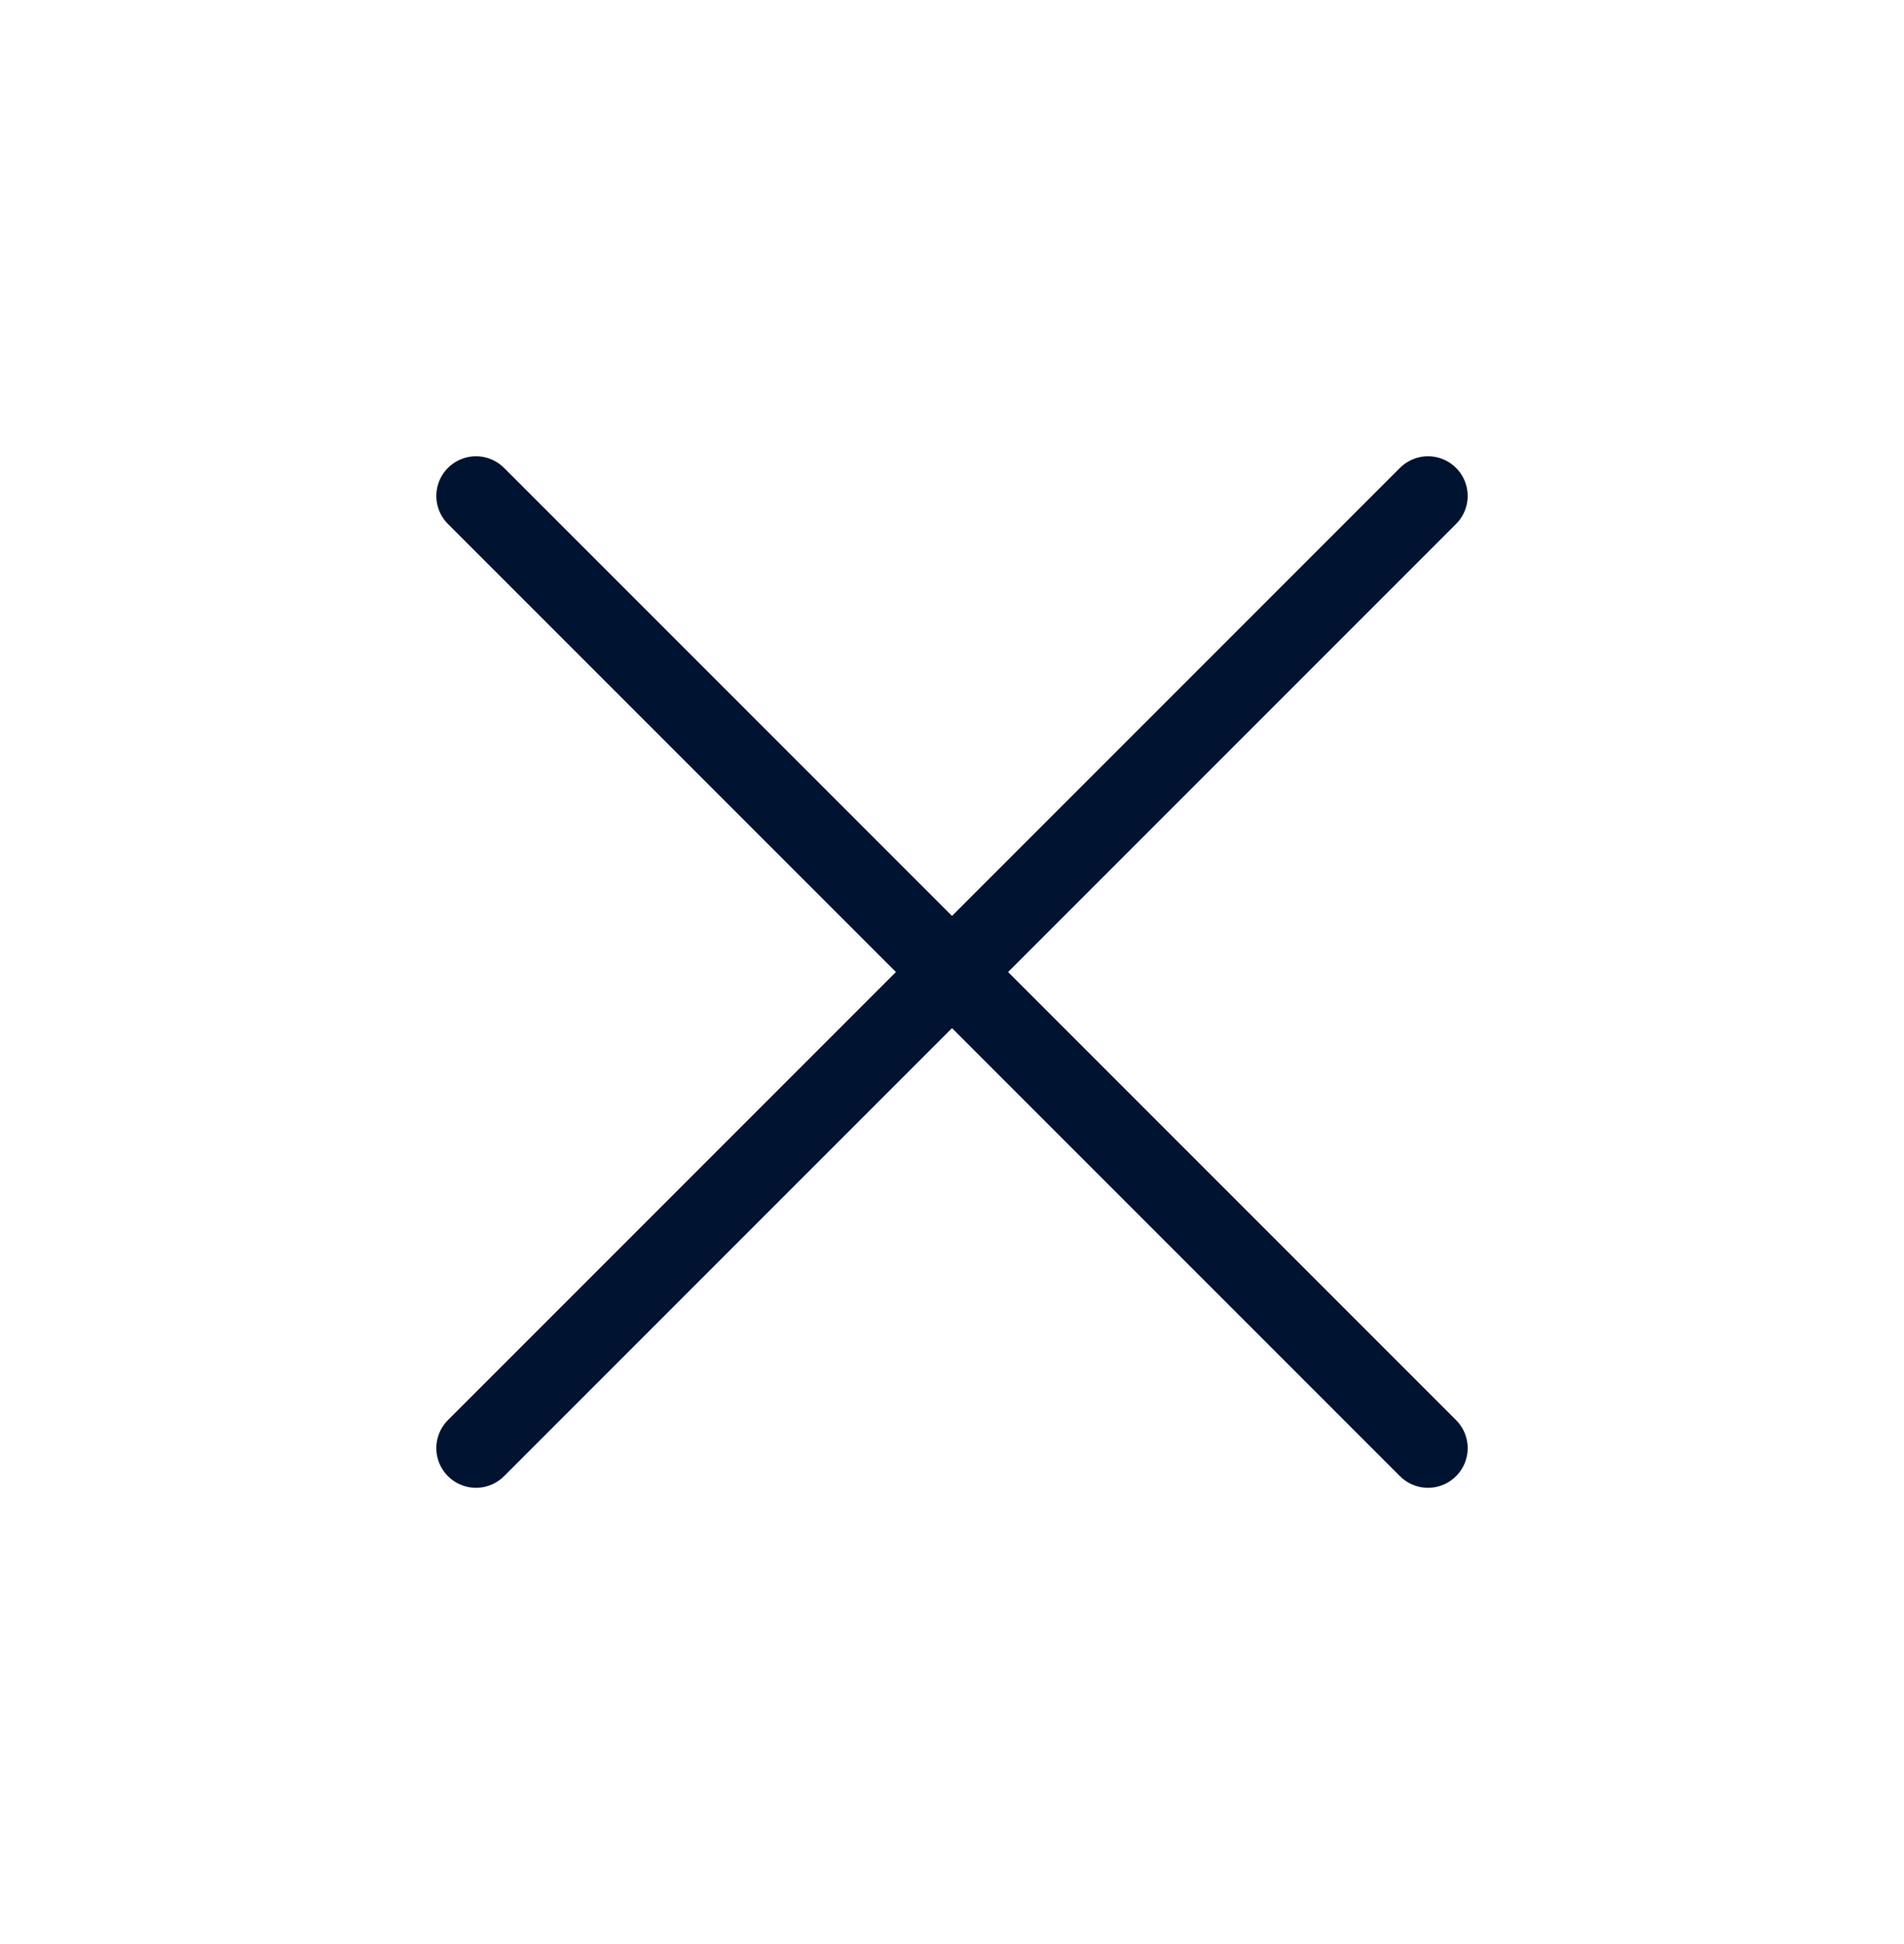
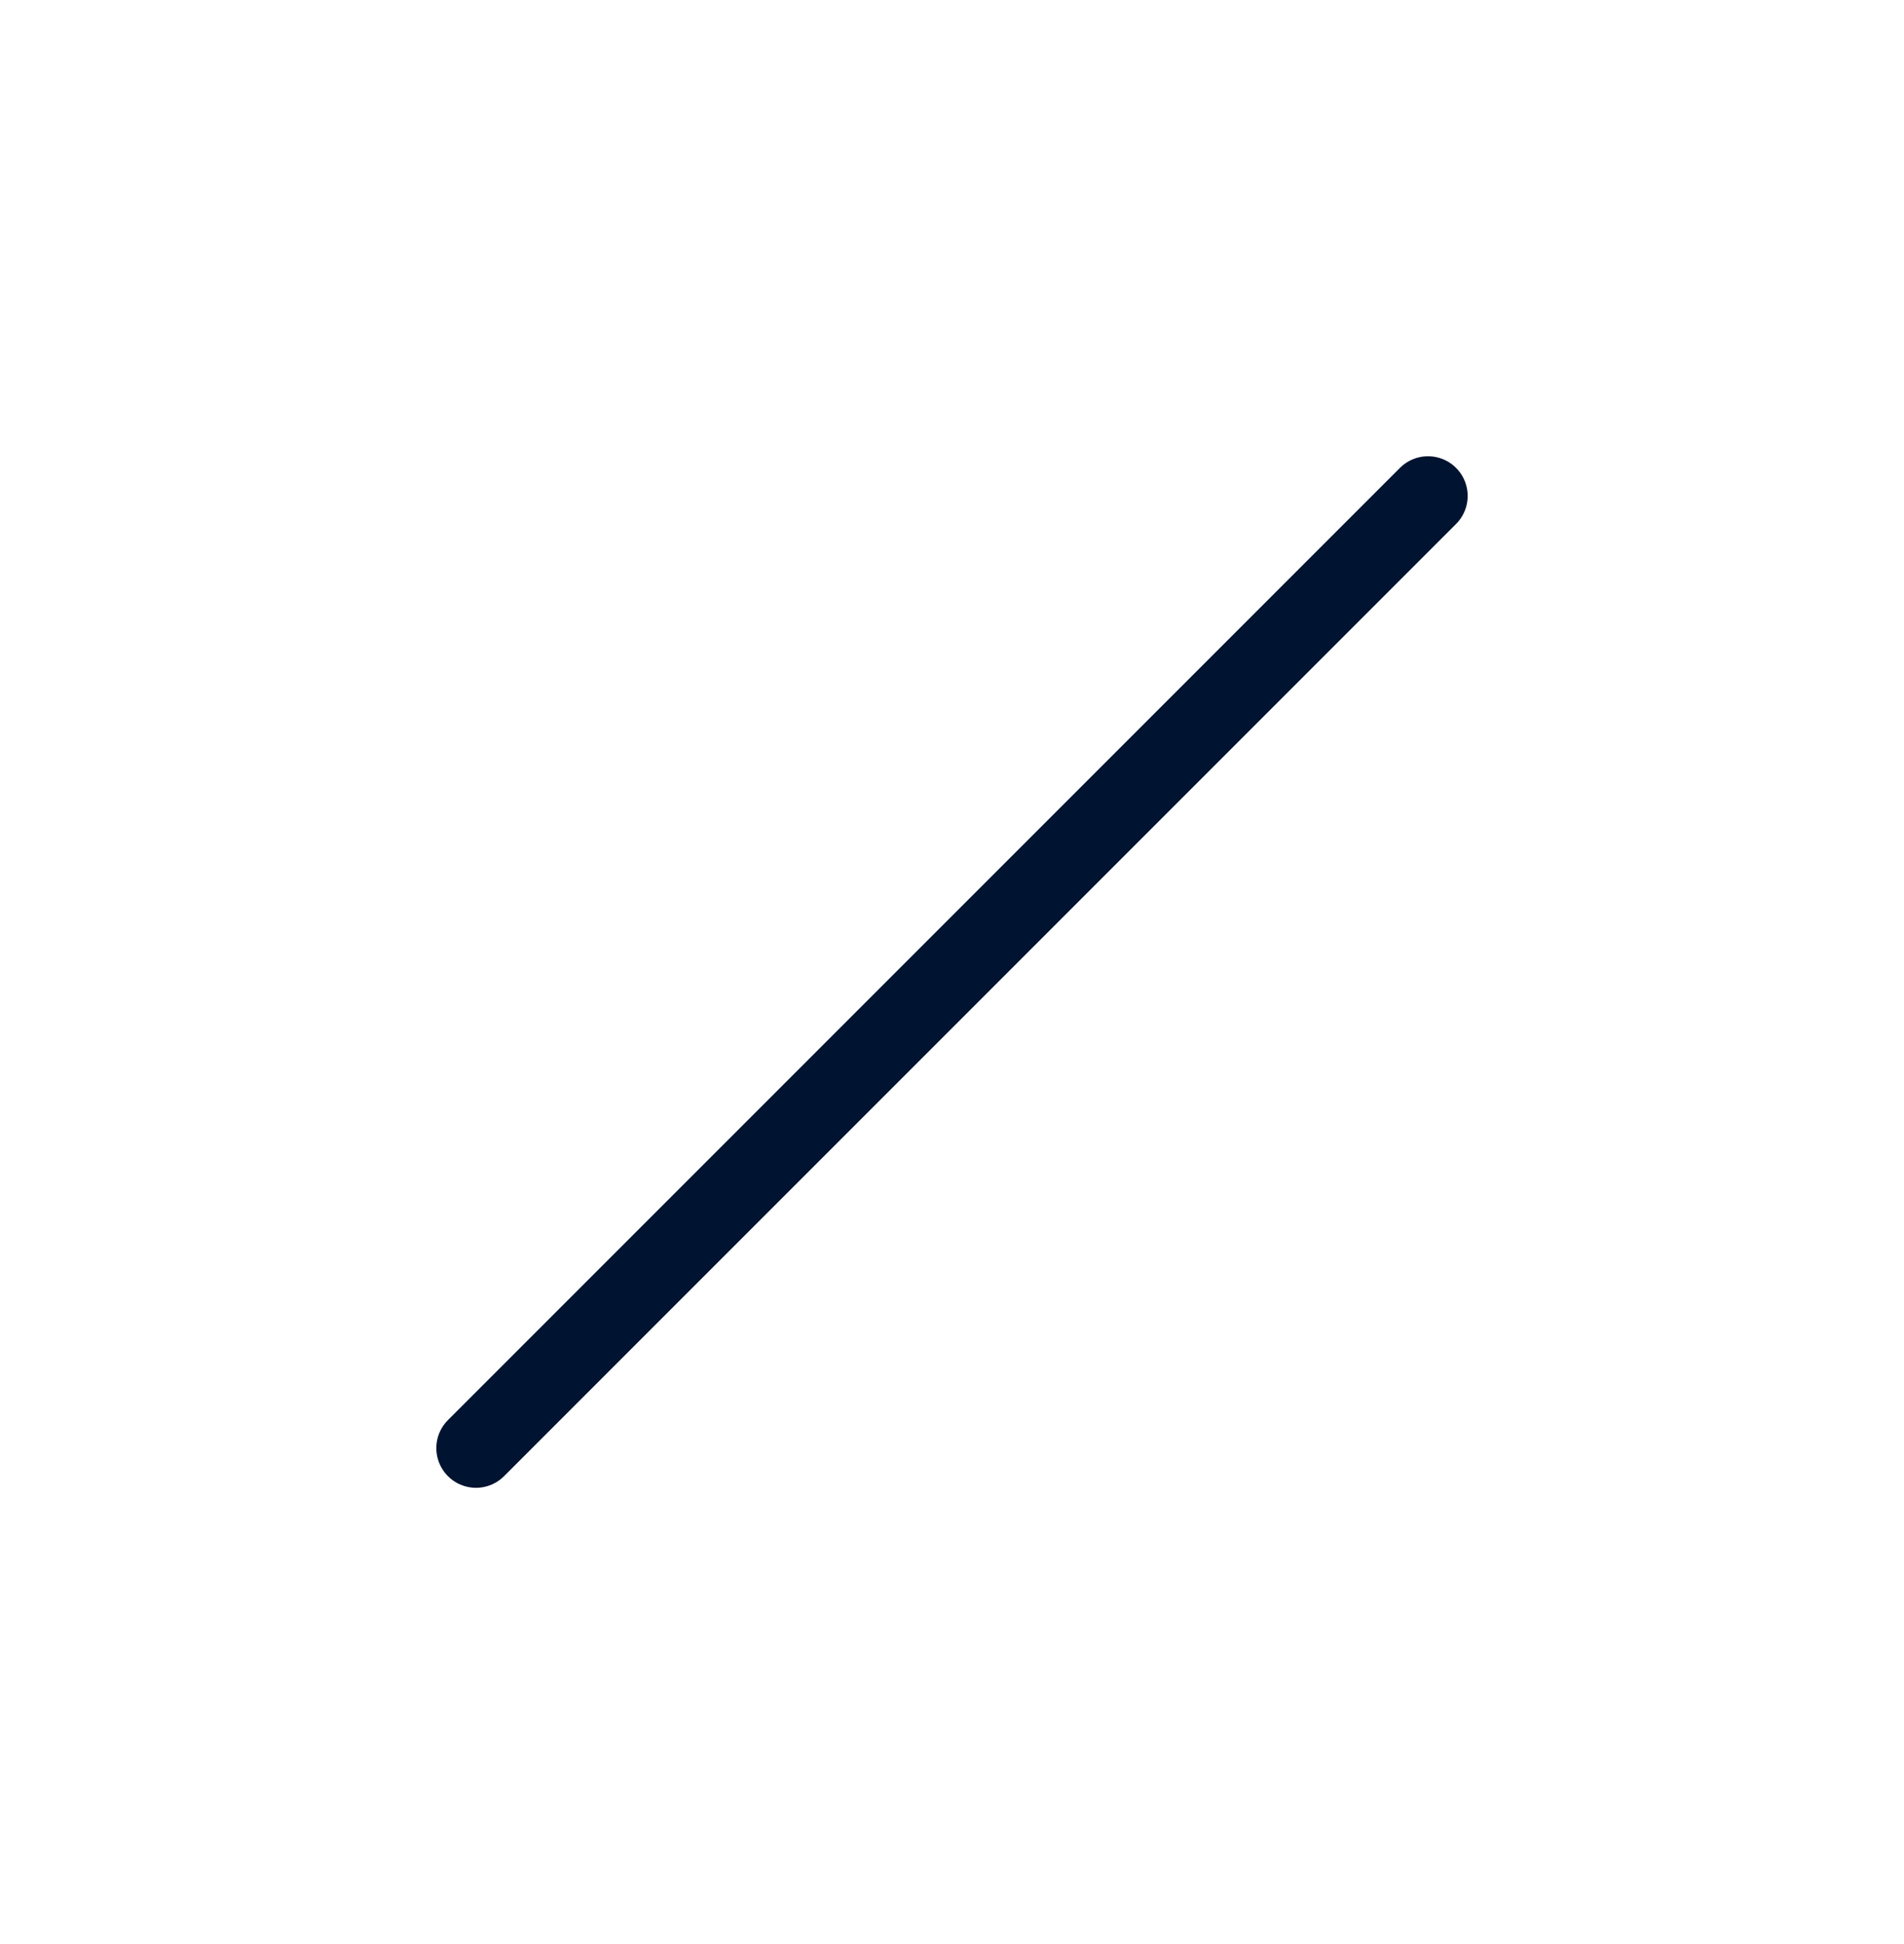
<svg xmlns="http://www.w3.org/2000/svg" width="48" height="49" viewBox="0 0 48 49" fill="none">
  <path d="M36 12.5L12 36.5" stroke="#001330" stroke-width="2" stroke-linecap="round" stroke-linejoin="round" />
-   <path d="M12 12.5L36 36.5" stroke="#001330" stroke-width="2" stroke-linecap="round" stroke-linejoin="round" />
</svg>